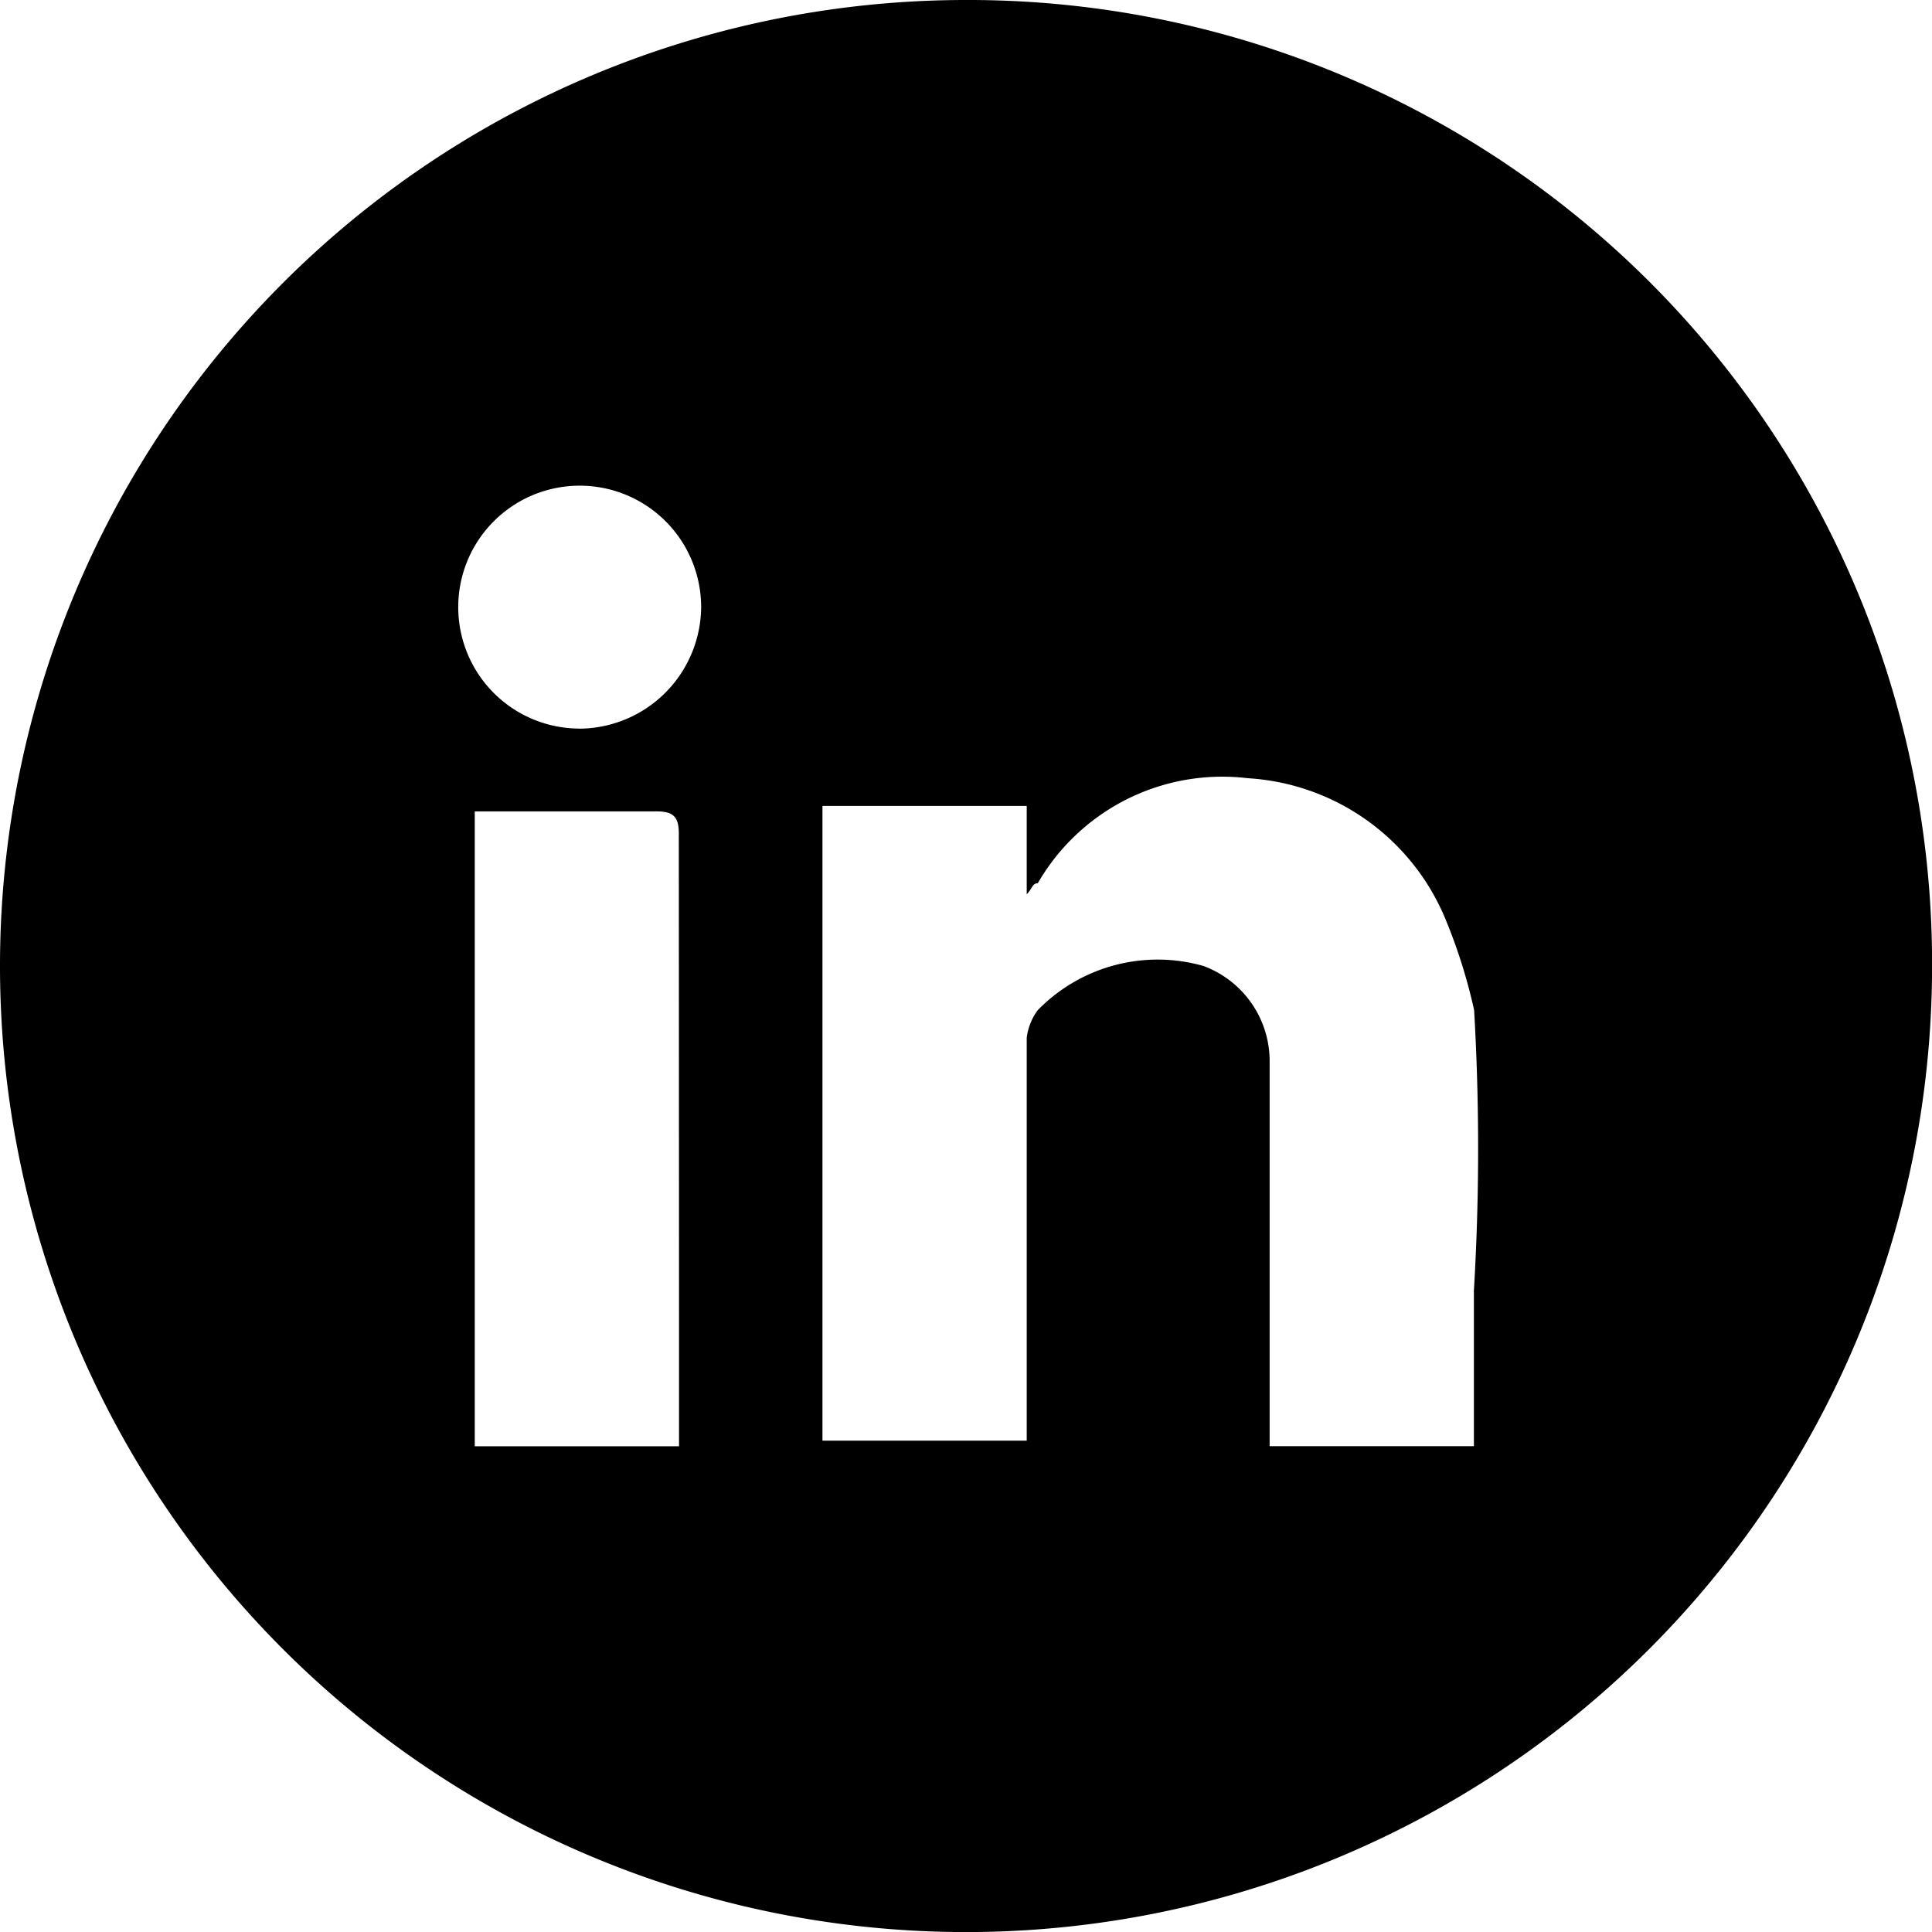
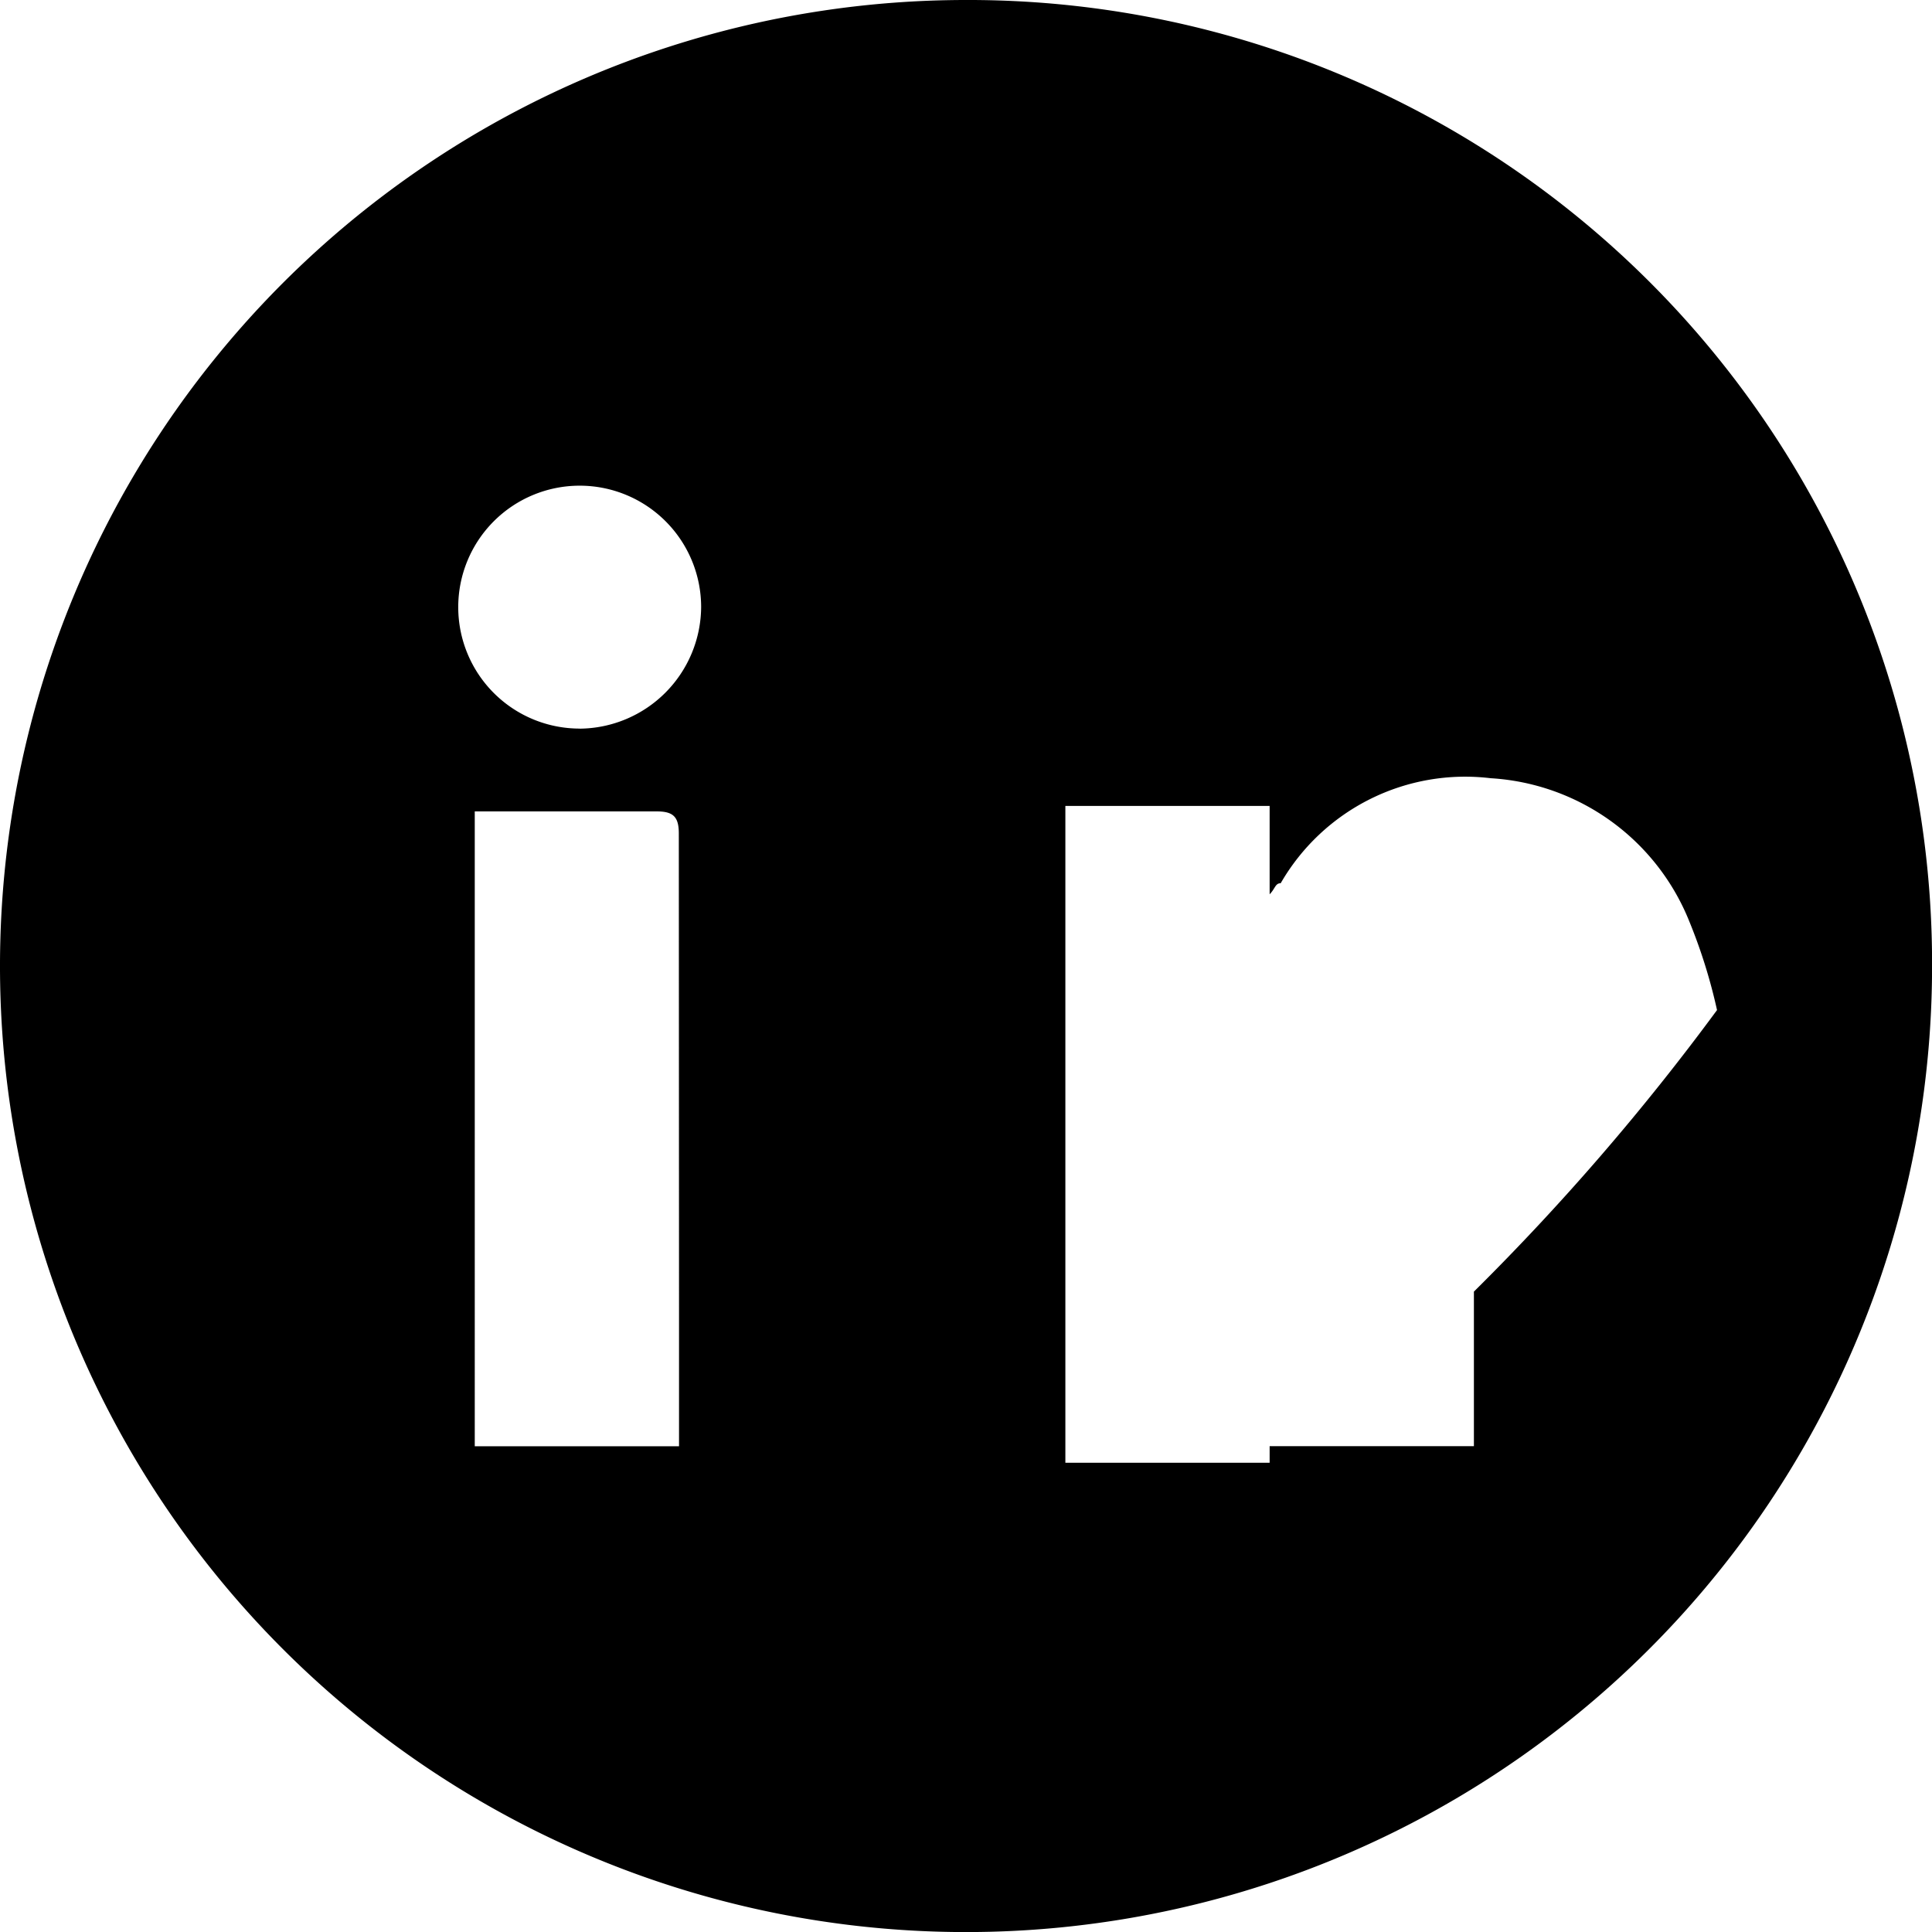
<svg xmlns="http://www.w3.org/2000/svg" class="social-svg" viewBox="0 0 27.599 27.599">
  <defs>
    <style>
													.cls-1 {
														fill: #000;
														fill-rule: evenodd;
													}
													</style>
  </defs>
-   <path id="Path_3059" data-name="Path 3059" class="cls-1" d="M202,0a13.8,13.8,0,1,0,13.8,13.8A13.764,13.764,0,0,0,202,0Zm-4.1,18.688V20.66h-2.918V11.591h2.6c.237,0,.315.079.315.315Zm-1.419-8.28a1.735,1.735,0,1,1,1.735-1.735A1.75,1.75,0,0,1,196.48,10.409Zm12.774,8.043v2.208h-2.918V15.14a1.45,1.45,0,0,0-.946-1.341,2.391,2.391,0,0,0-2.366.631.832.832,0,0,0-.158.394v5.756h-2.918V11.513h2.918v1.262c.079-.079.079-.158.158-.158a3.043,3.043,0,0,1,3-1.5,3.267,3.267,0,0,1,2.839,2.05,7.75,7.75,0,0,1,.394,1.262A34.181,34.181,0,0,1,209.254,18.452Z" transform="translate(-188.2)" />
+   <path id="Path_3059" data-name="Path 3059" class="cls-1" d="M202,0a13.8,13.8,0,1,0,13.8,13.8A13.764,13.764,0,0,0,202,0Zm-4.1,18.688V20.66h-2.918V11.591h2.6c.237,0,.315.079.315.315Zm-1.419-8.28a1.735,1.735,0,1,1,1.735-1.735A1.75,1.75,0,0,1,196.48,10.409Zm12.774,8.043v2.208h-2.918V15.14v5.756h-2.918V11.513h2.918v1.262c.079-.079.079-.158.158-.158a3.043,3.043,0,0,1,3-1.5,3.267,3.267,0,0,1,2.839,2.05,7.75,7.75,0,0,1,.394,1.262A34.181,34.181,0,0,1,209.254,18.452Z" transform="translate(-188.2)" />
</svg>